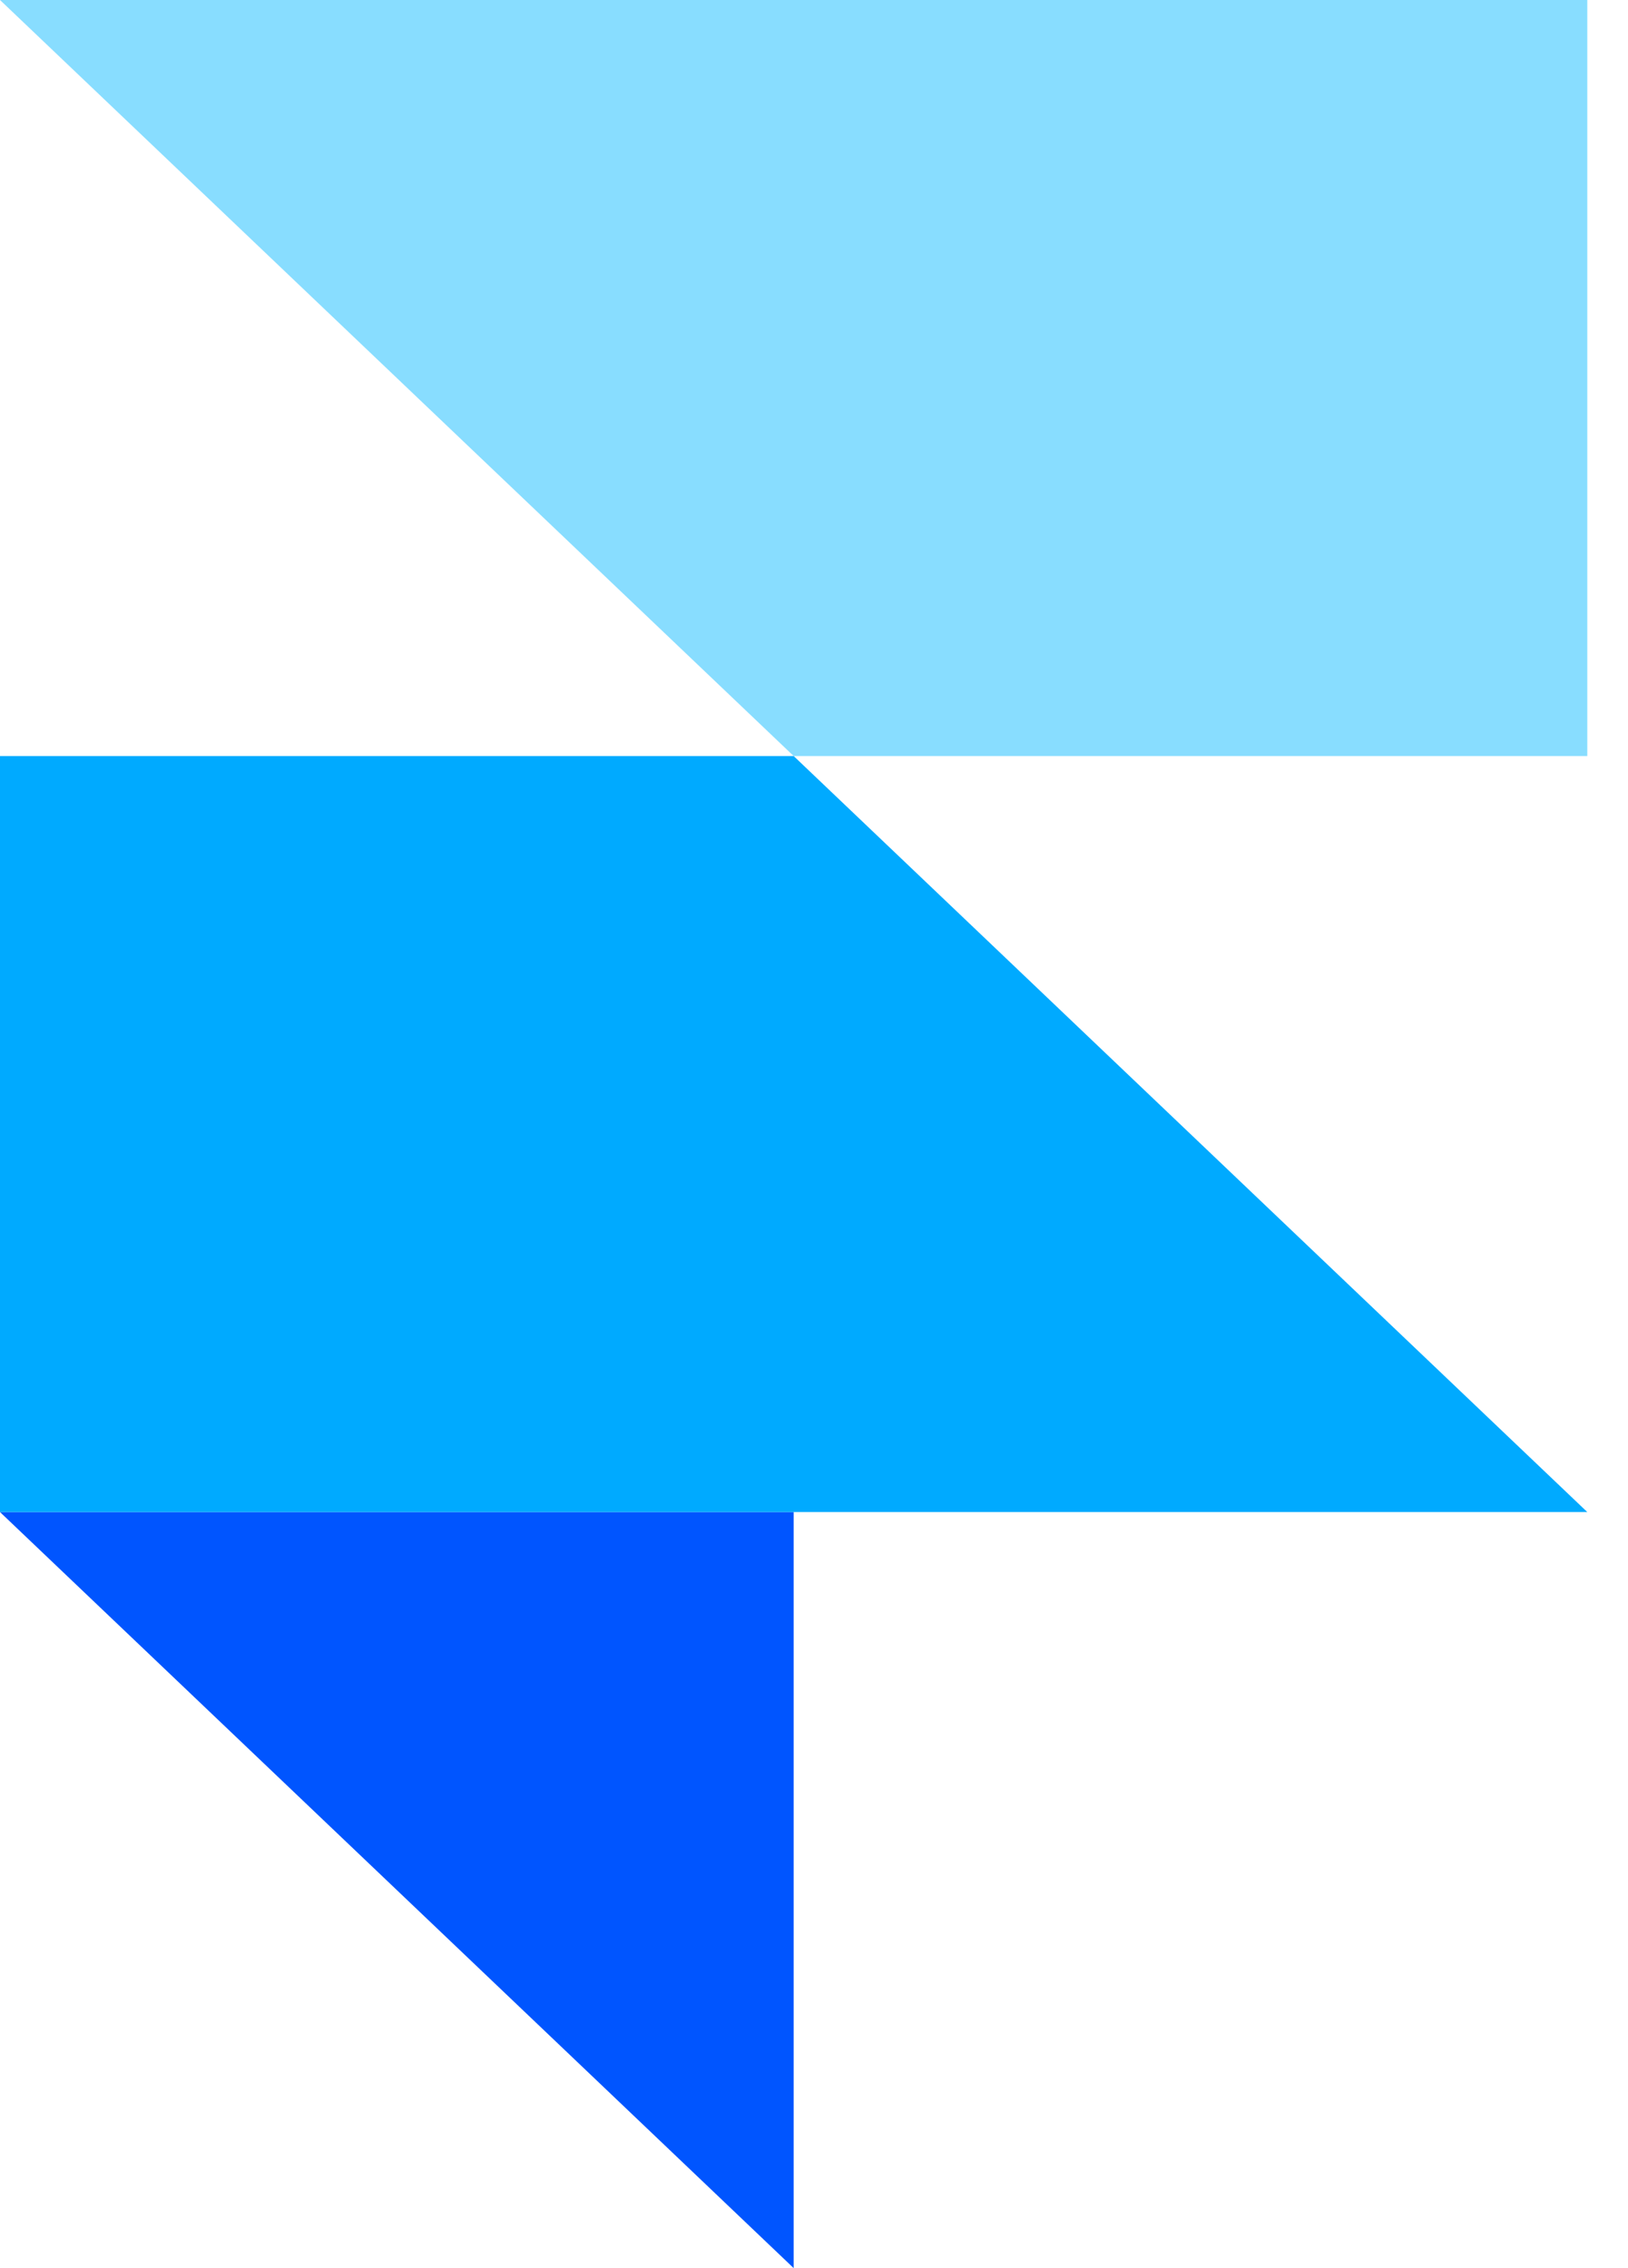
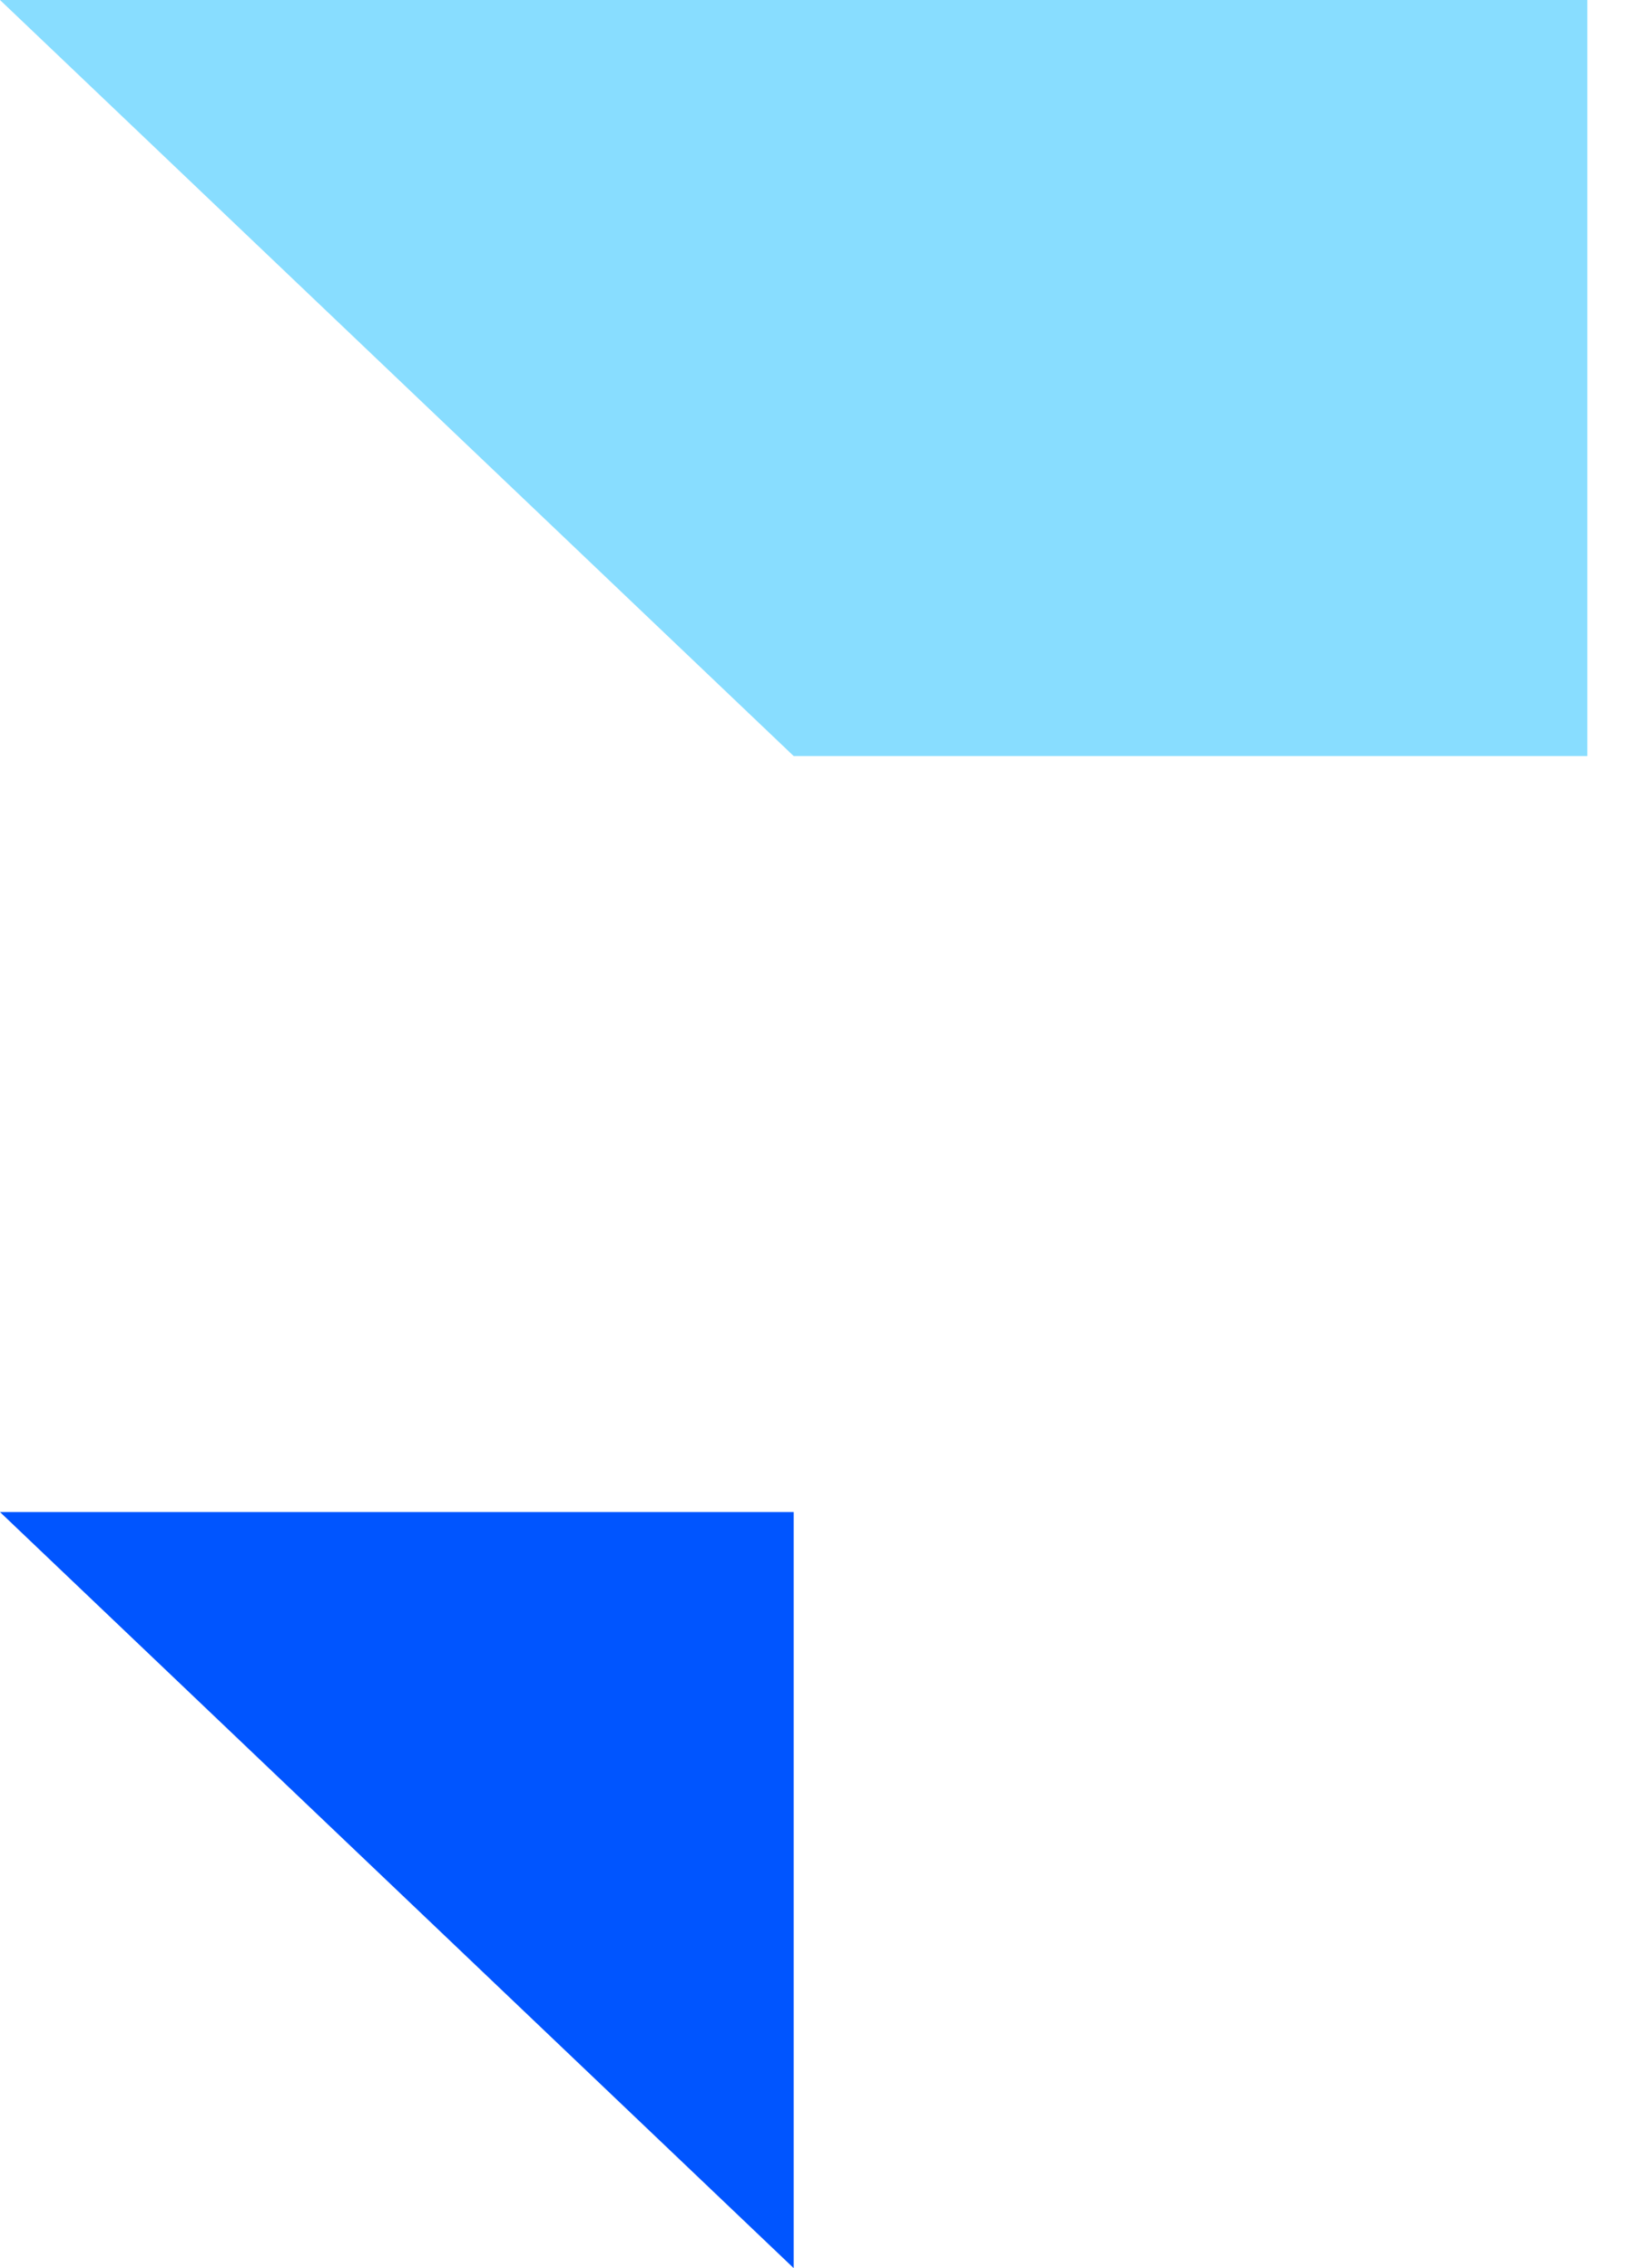
<svg xmlns="http://www.w3.org/2000/svg" fill="none" height="100%" overflow="visible" preserveAspectRatio="none" style="display: block;" viewBox="0 0 28 39" width="100%">
  <g id="framer">
    <path clip-rule="evenodd" d="M0 26H13.65V39L0 26Z" fill="#0055FF" fill-rule="evenodd" id="vector" />
-     <path d="M13.65 13H0V26H27.3L13.65 13Z" fill="#00AAFF" id="vector_2" />
    <path d="M0 0L13.65 13H27.3V0H0Z" fill="#88DDFF" id="vector_3" />
  </g>
</svg>